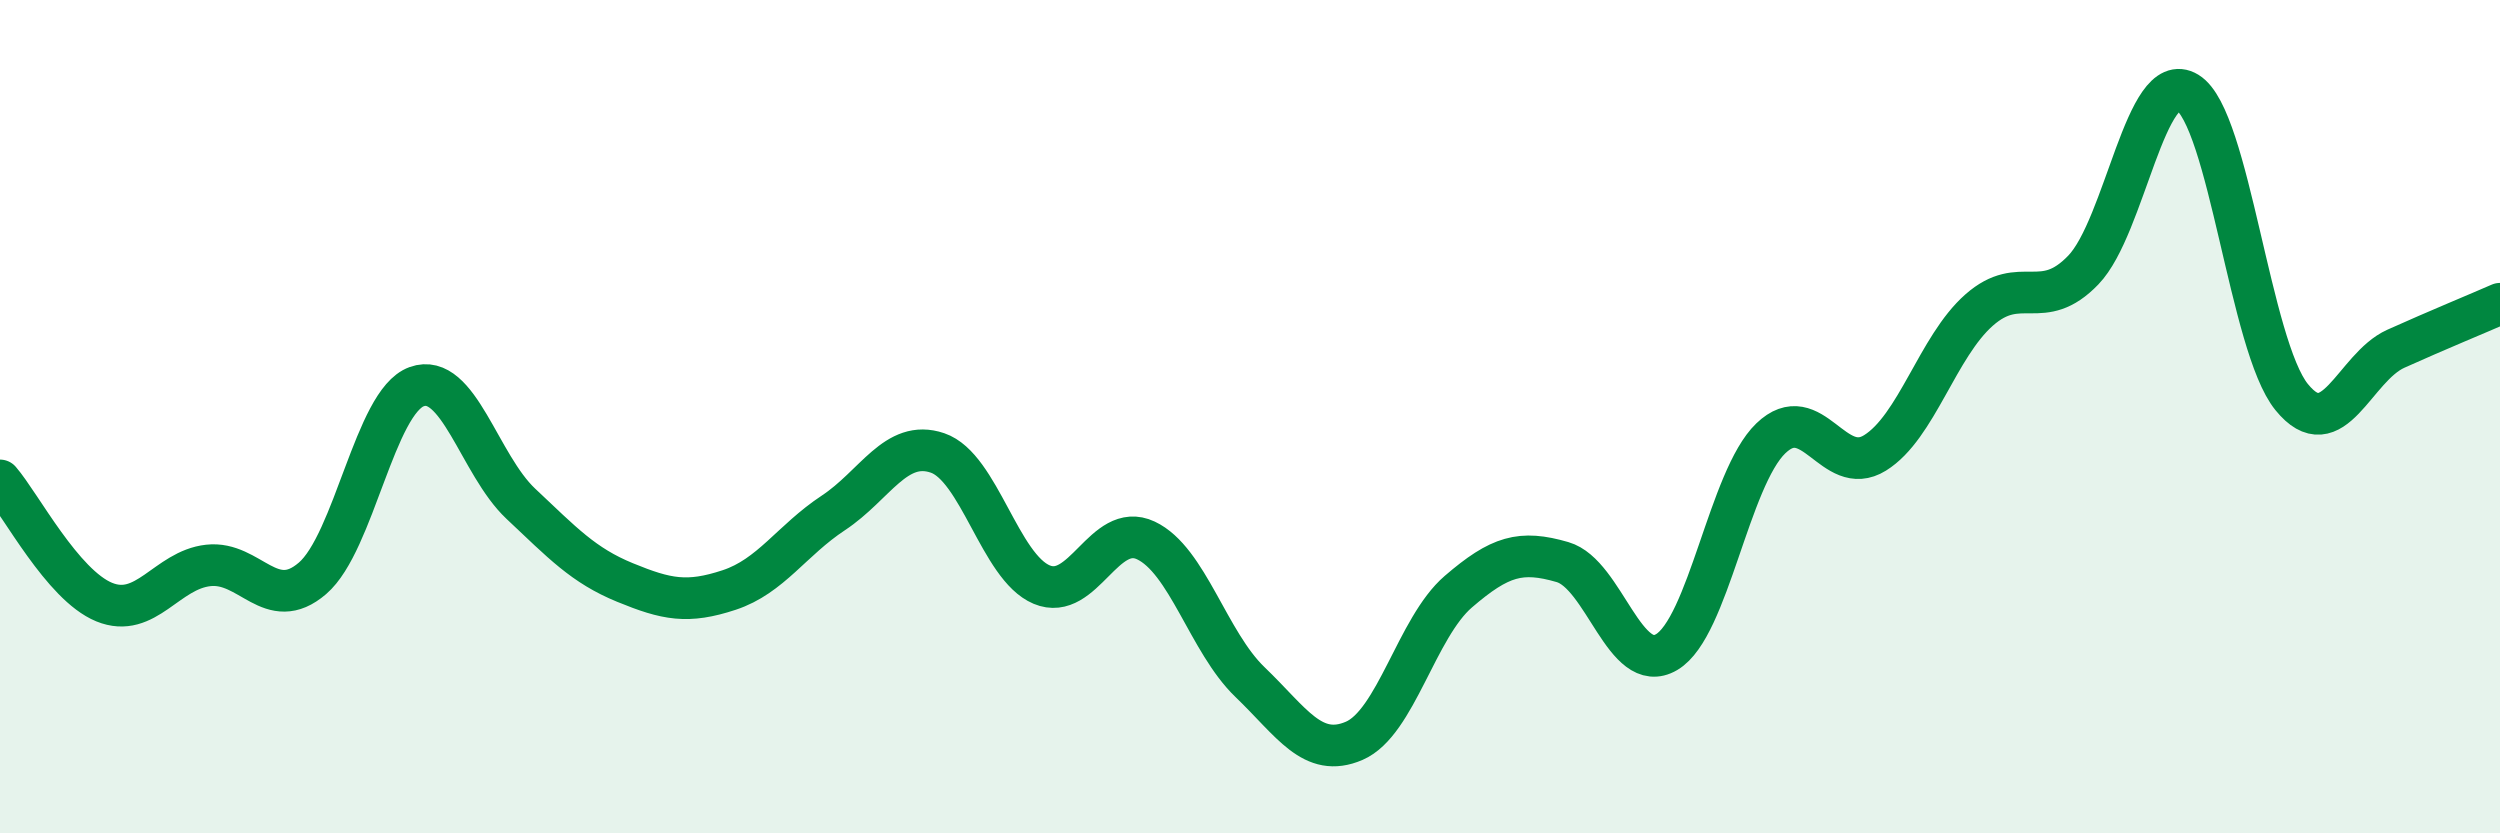
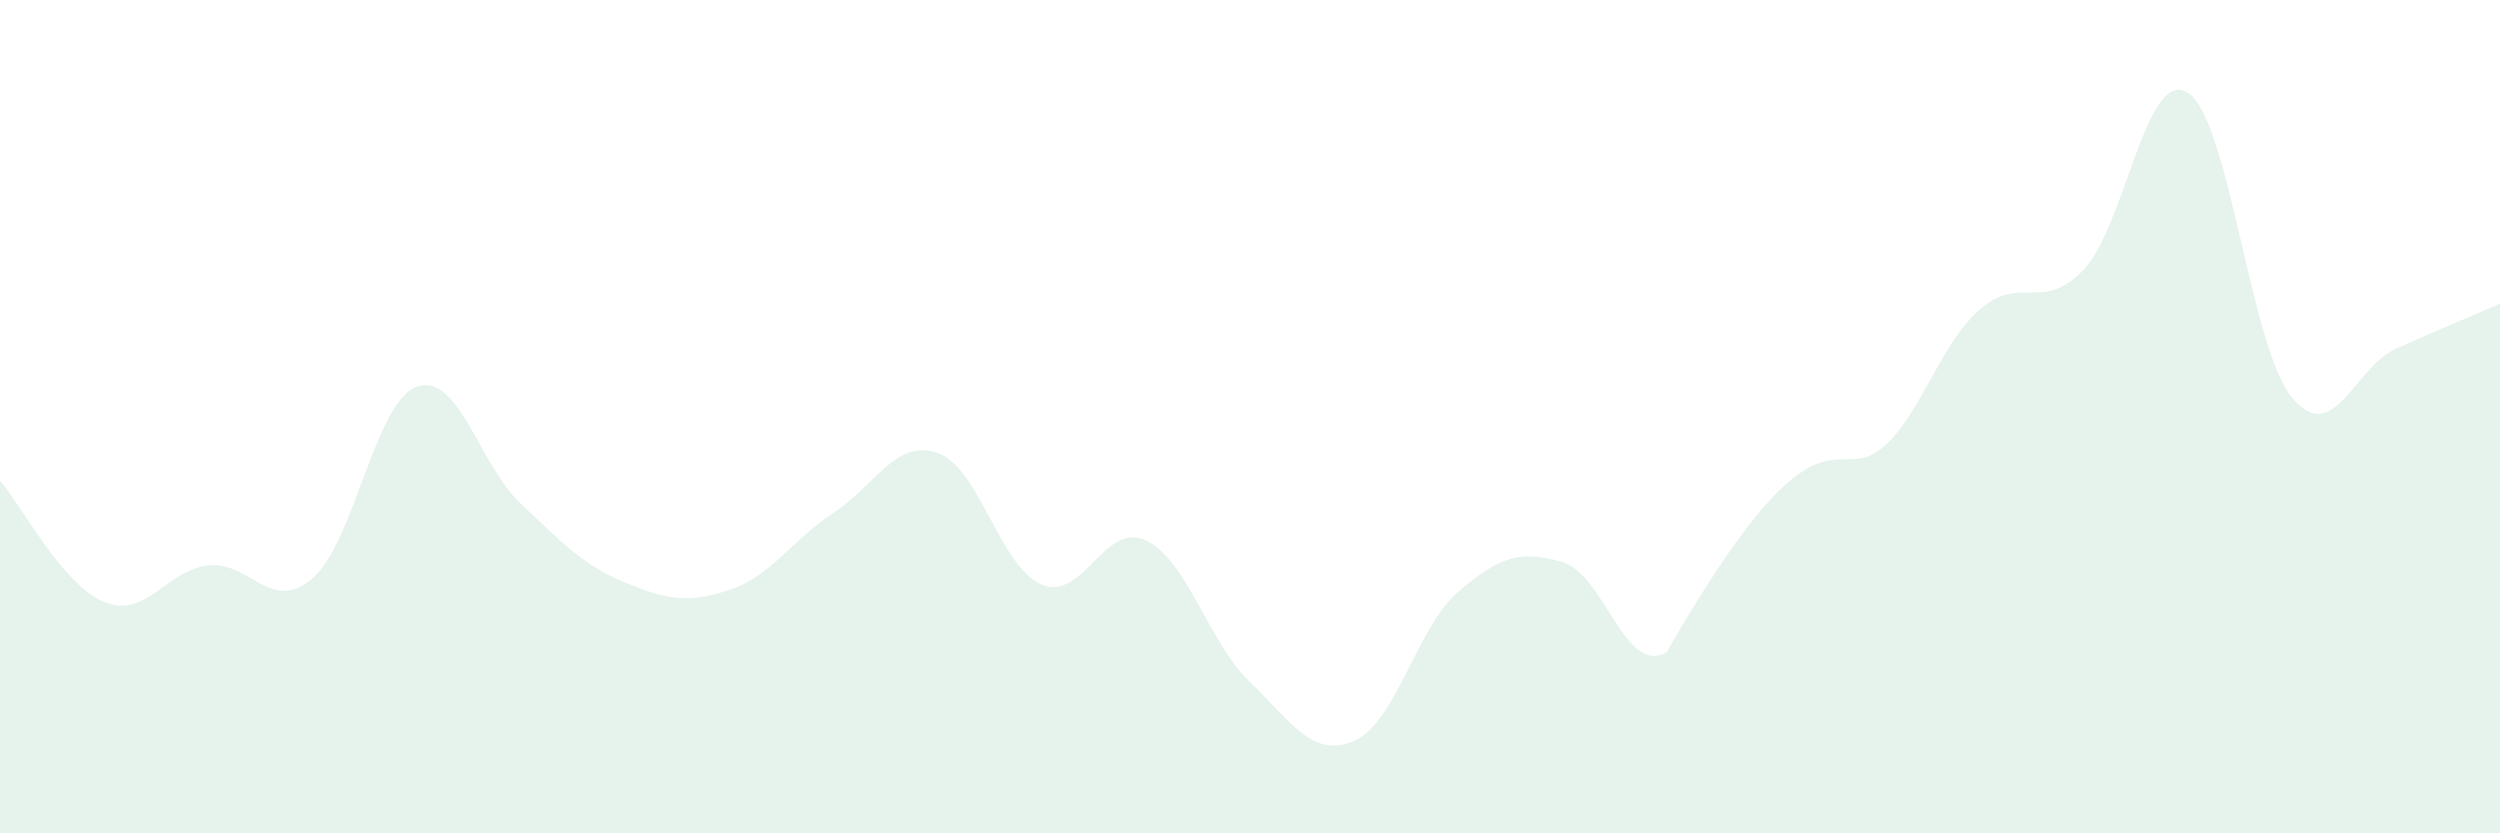
<svg xmlns="http://www.w3.org/2000/svg" width="60" height="20" viewBox="0 0 60 20">
-   <path d="M 0,11.53 C 0.5,12.11 1.5,14.04 2.5,14.45 C 3.5,14.86 4,13.68 5,13.57 C 6,13.46 6.5,14.74 7.5,13.88 C 8.5,13.02 9,9.64 10,9.28 C 11,8.92 11.5,11.15 12.5,12.09 C 13.5,13.03 14,13.57 15,13.98 C 16,14.39 16.5,14.49 17.5,14.16 C 18.5,13.83 19,12.97 20,12.31 C 21,11.65 21.5,10.53 22.5,10.87 C 23.5,11.21 24,13.61 25,14.03 C 26,14.45 26.5,12.5 27.5,12.97 C 28.5,13.44 29,15.41 30,16.37 C 31,17.33 31.5,18.21 32.5,17.78 C 33.5,17.35 34,15.06 35,14.2 C 36,13.34 36.5,13.2 37.5,13.49 C 38.5,13.78 39,16.24 40,15.65 C 41,15.06 41.5,11.48 42.5,10.52 C 43.5,9.56 44,11.49 45,10.87 C 46,10.25 46.5,8.32 47.5,7.44 C 48.5,6.56 49,7.52 50,6.48 C 51,5.44 51.5,1.61 52.5,2.22 C 53.5,2.83 54,8.3 55,9.53 C 56,10.76 56.5,8.82 57.5,8.37 C 58.5,7.92 59.5,7.51 60,7.29L60 20L0 20Z" fill="#008740" opacity="0.1" stroke-linecap="round" stroke-linejoin="round" />
-   <path d="M 0,11.53 C 0.5,12.11 1.5,14.04 2.5,14.45 C 3.5,14.86 4,13.68 5,13.57 C 6,13.46 6.5,14.74 7.5,13.88 C 8.5,13.02 9,9.64 10,9.28 C 11,8.92 11.5,11.15 12.5,12.09 C 13.5,13.03 14,13.57 15,13.98 C 16,14.39 16.5,14.49 17.5,14.16 C 18.5,13.83 19,12.97 20,12.31 C 21,11.65 21.5,10.53 22.5,10.87 C 23.5,11.21 24,13.61 25,14.03 C 26,14.45 26.5,12.5 27.5,12.97 C 28.5,13.44 29,15.41 30,16.37 C 31,17.33 31.5,18.21 32.5,17.78 C 33.5,17.35 34,15.06 35,14.2 C 36,13.34 36.5,13.2 37.5,13.49 C 38.5,13.78 39,16.24 40,15.65 C 41,15.06 41.5,11.48 42.5,10.52 C 43.5,9.56 44,11.49 45,10.87 C 46,10.25 46.5,8.32 47.5,7.44 C 48.5,6.56 49,7.52 50,6.48 C 51,5.44 51.5,1.61 52.5,2.22 C 53.5,2.83 54,8.3 55,9.53 C 56,10.76 56.5,8.82 57.5,8.37 C 58.5,7.92 59.5,7.51 60,7.29" stroke="#008740" stroke-width="1" fill="none" stroke-linecap="round" stroke-linejoin="round" />
+   <path d="M 0,11.53 C 0.5,12.11 1.5,14.04 2.5,14.45 C 3.5,14.86 4,13.68 5,13.57 C 6,13.46 6.5,14.74 7.5,13.88 C 8.5,13.02 9,9.64 10,9.28 C 11,8.92 11.5,11.15 12.5,12.09 C 13.5,13.03 14,13.57 15,13.98 C 16,14.39 16.5,14.49 17.5,14.16 C 18.5,13.83 19,12.97 20,12.31 C 21,11.65 21.5,10.53 22.5,10.87 C 23.5,11.21 24,13.61 25,14.03 C 26,14.45 26.5,12.5 27.5,12.97 C 28.5,13.44 29,15.41 30,16.37 C 31,17.33 31.5,18.21 32.5,17.78 C 33.5,17.35 34,15.06 35,14.2 C 36,13.34 36.5,13.2 37.5,13.49 C 38.5,13.78 39,16.24 40,15.65 C 43.5,9.56 44,11.49 45,10.87 C 46,10.25 46.5,8.32 47.5,7.44 C 48.5,6.56 49,7.52 50,6.48 C 51,5.44 51.5,1.61 52.5,2.22 C 53.5,2.83 54,8.3 55,9.53 C 56,10.76 56.5,8.82 57.5,8.37 C 58.5,7.92 59.5,7.51 60,7.29L60 20L0 20Z" fill="#008740" opacity="0.1" stroke-linecap="round" stroke-linejoin="round" />
</svg>